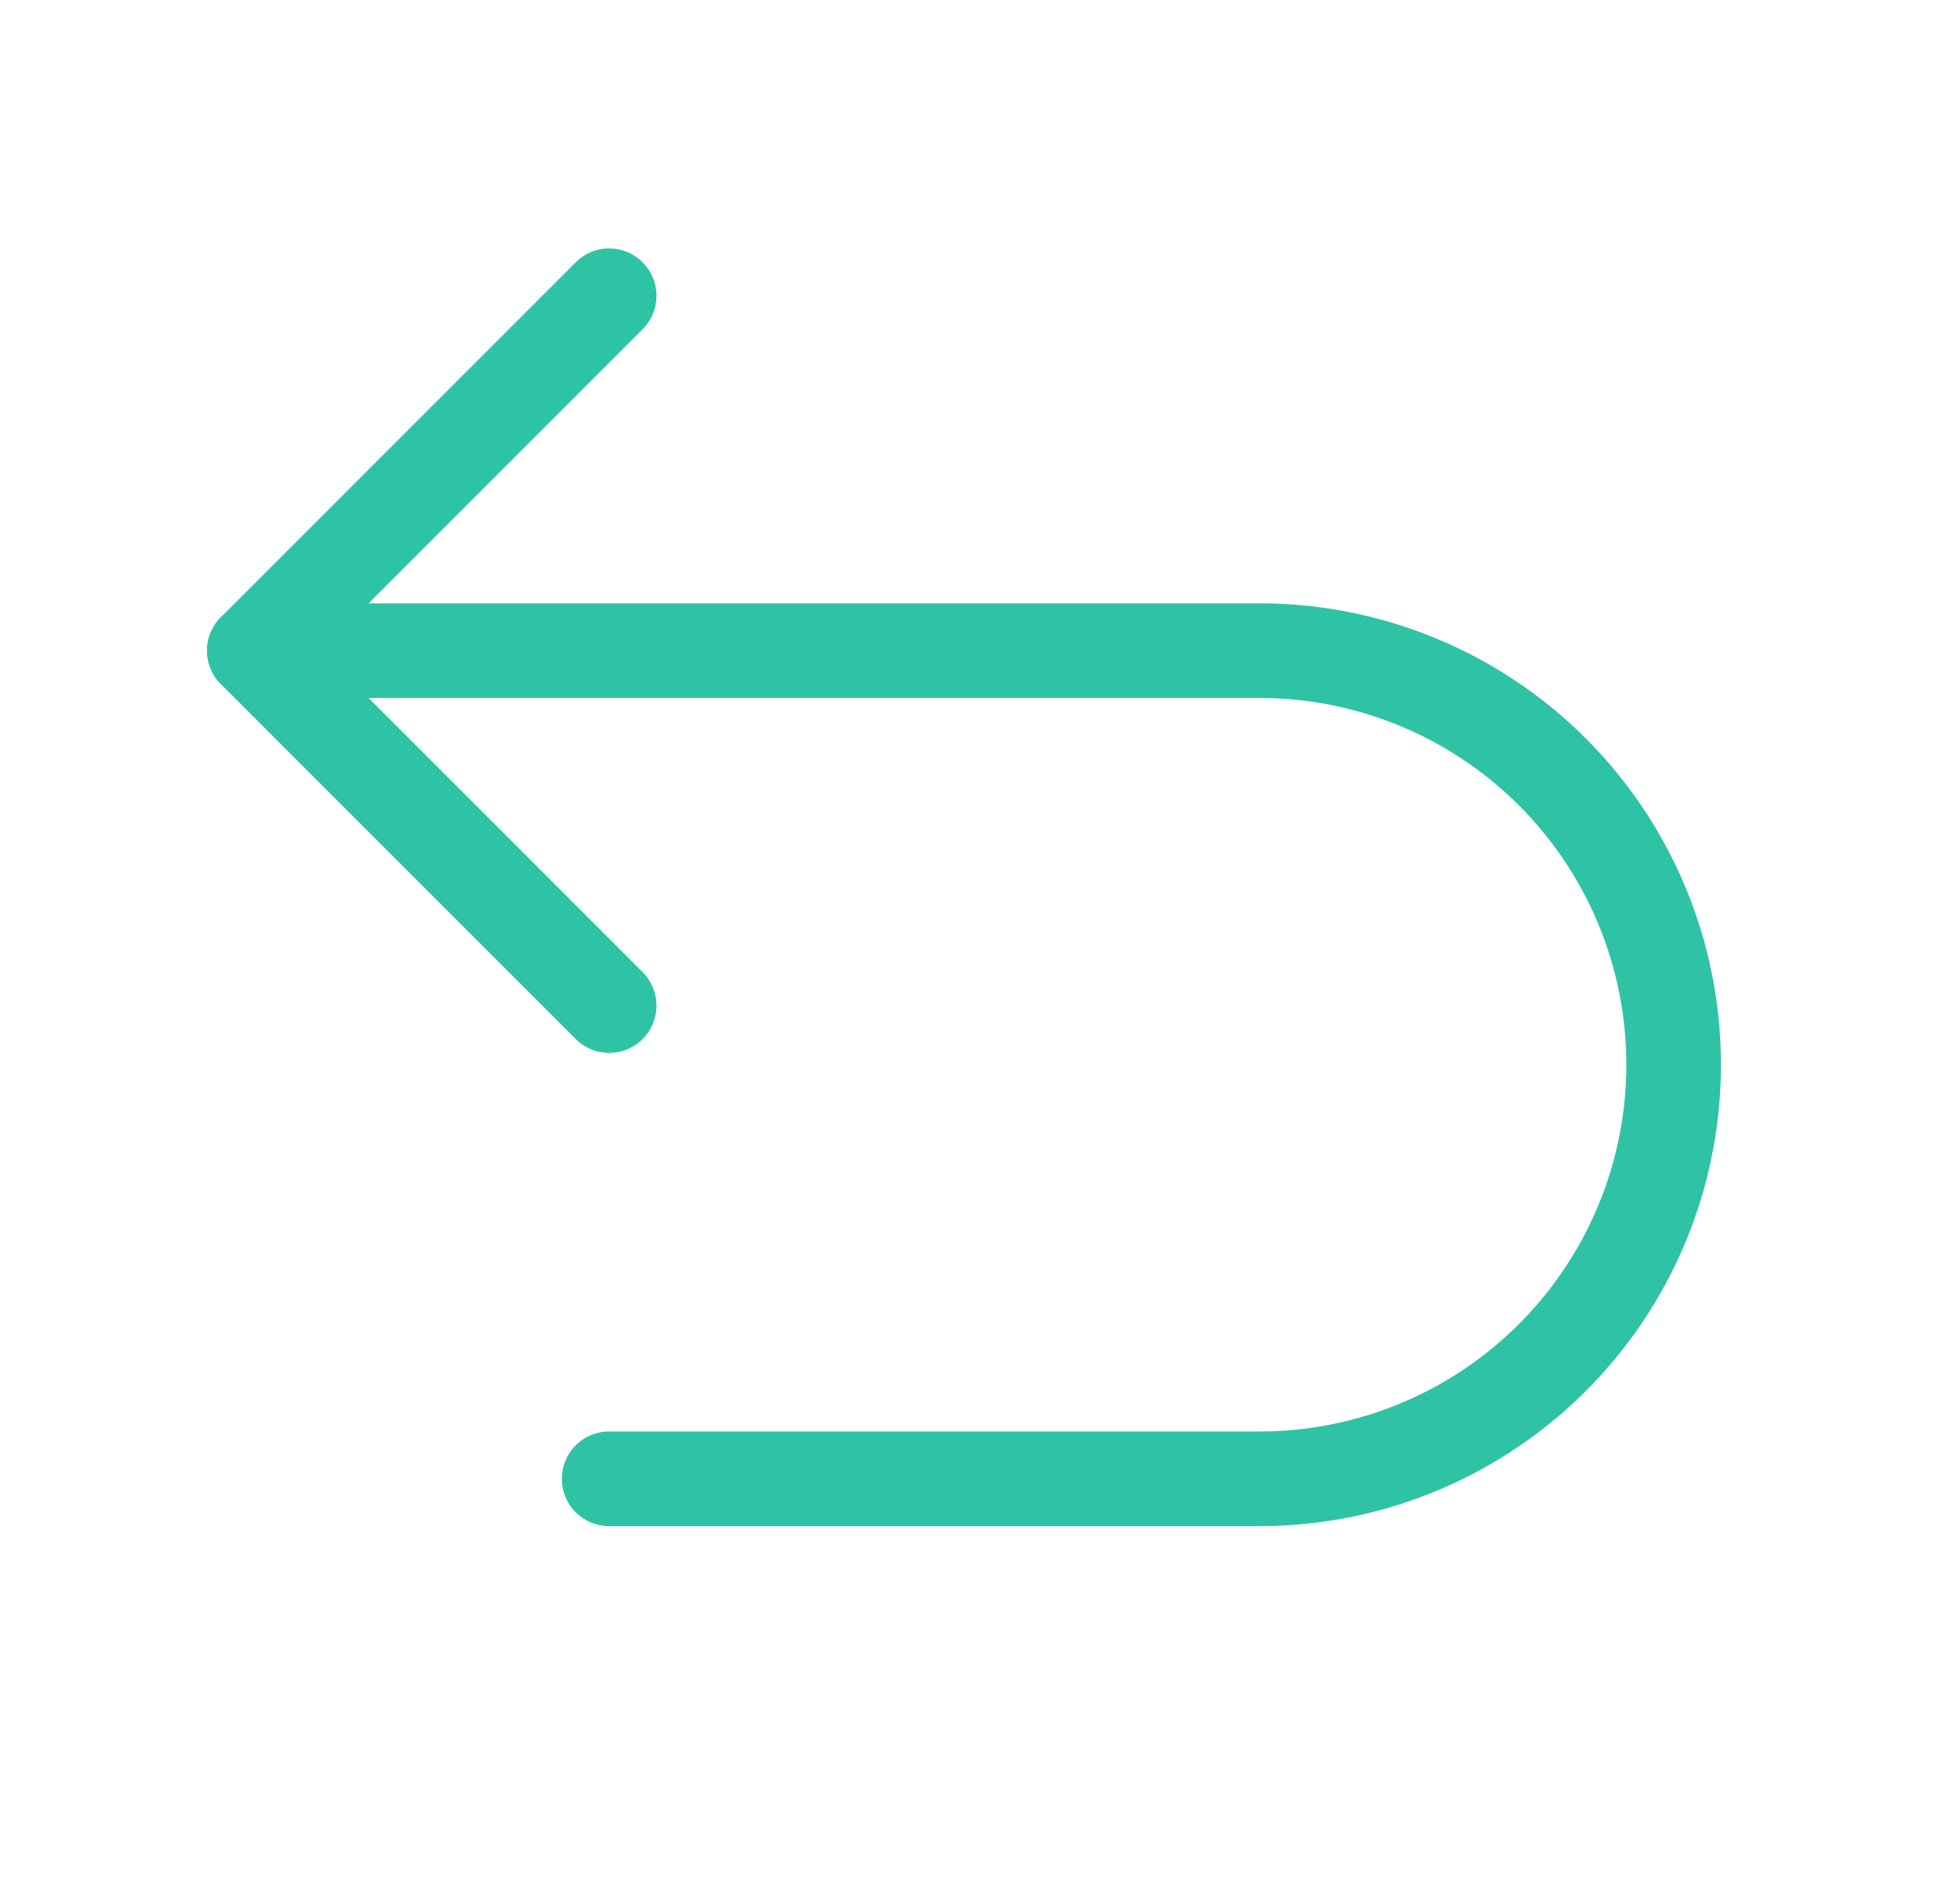
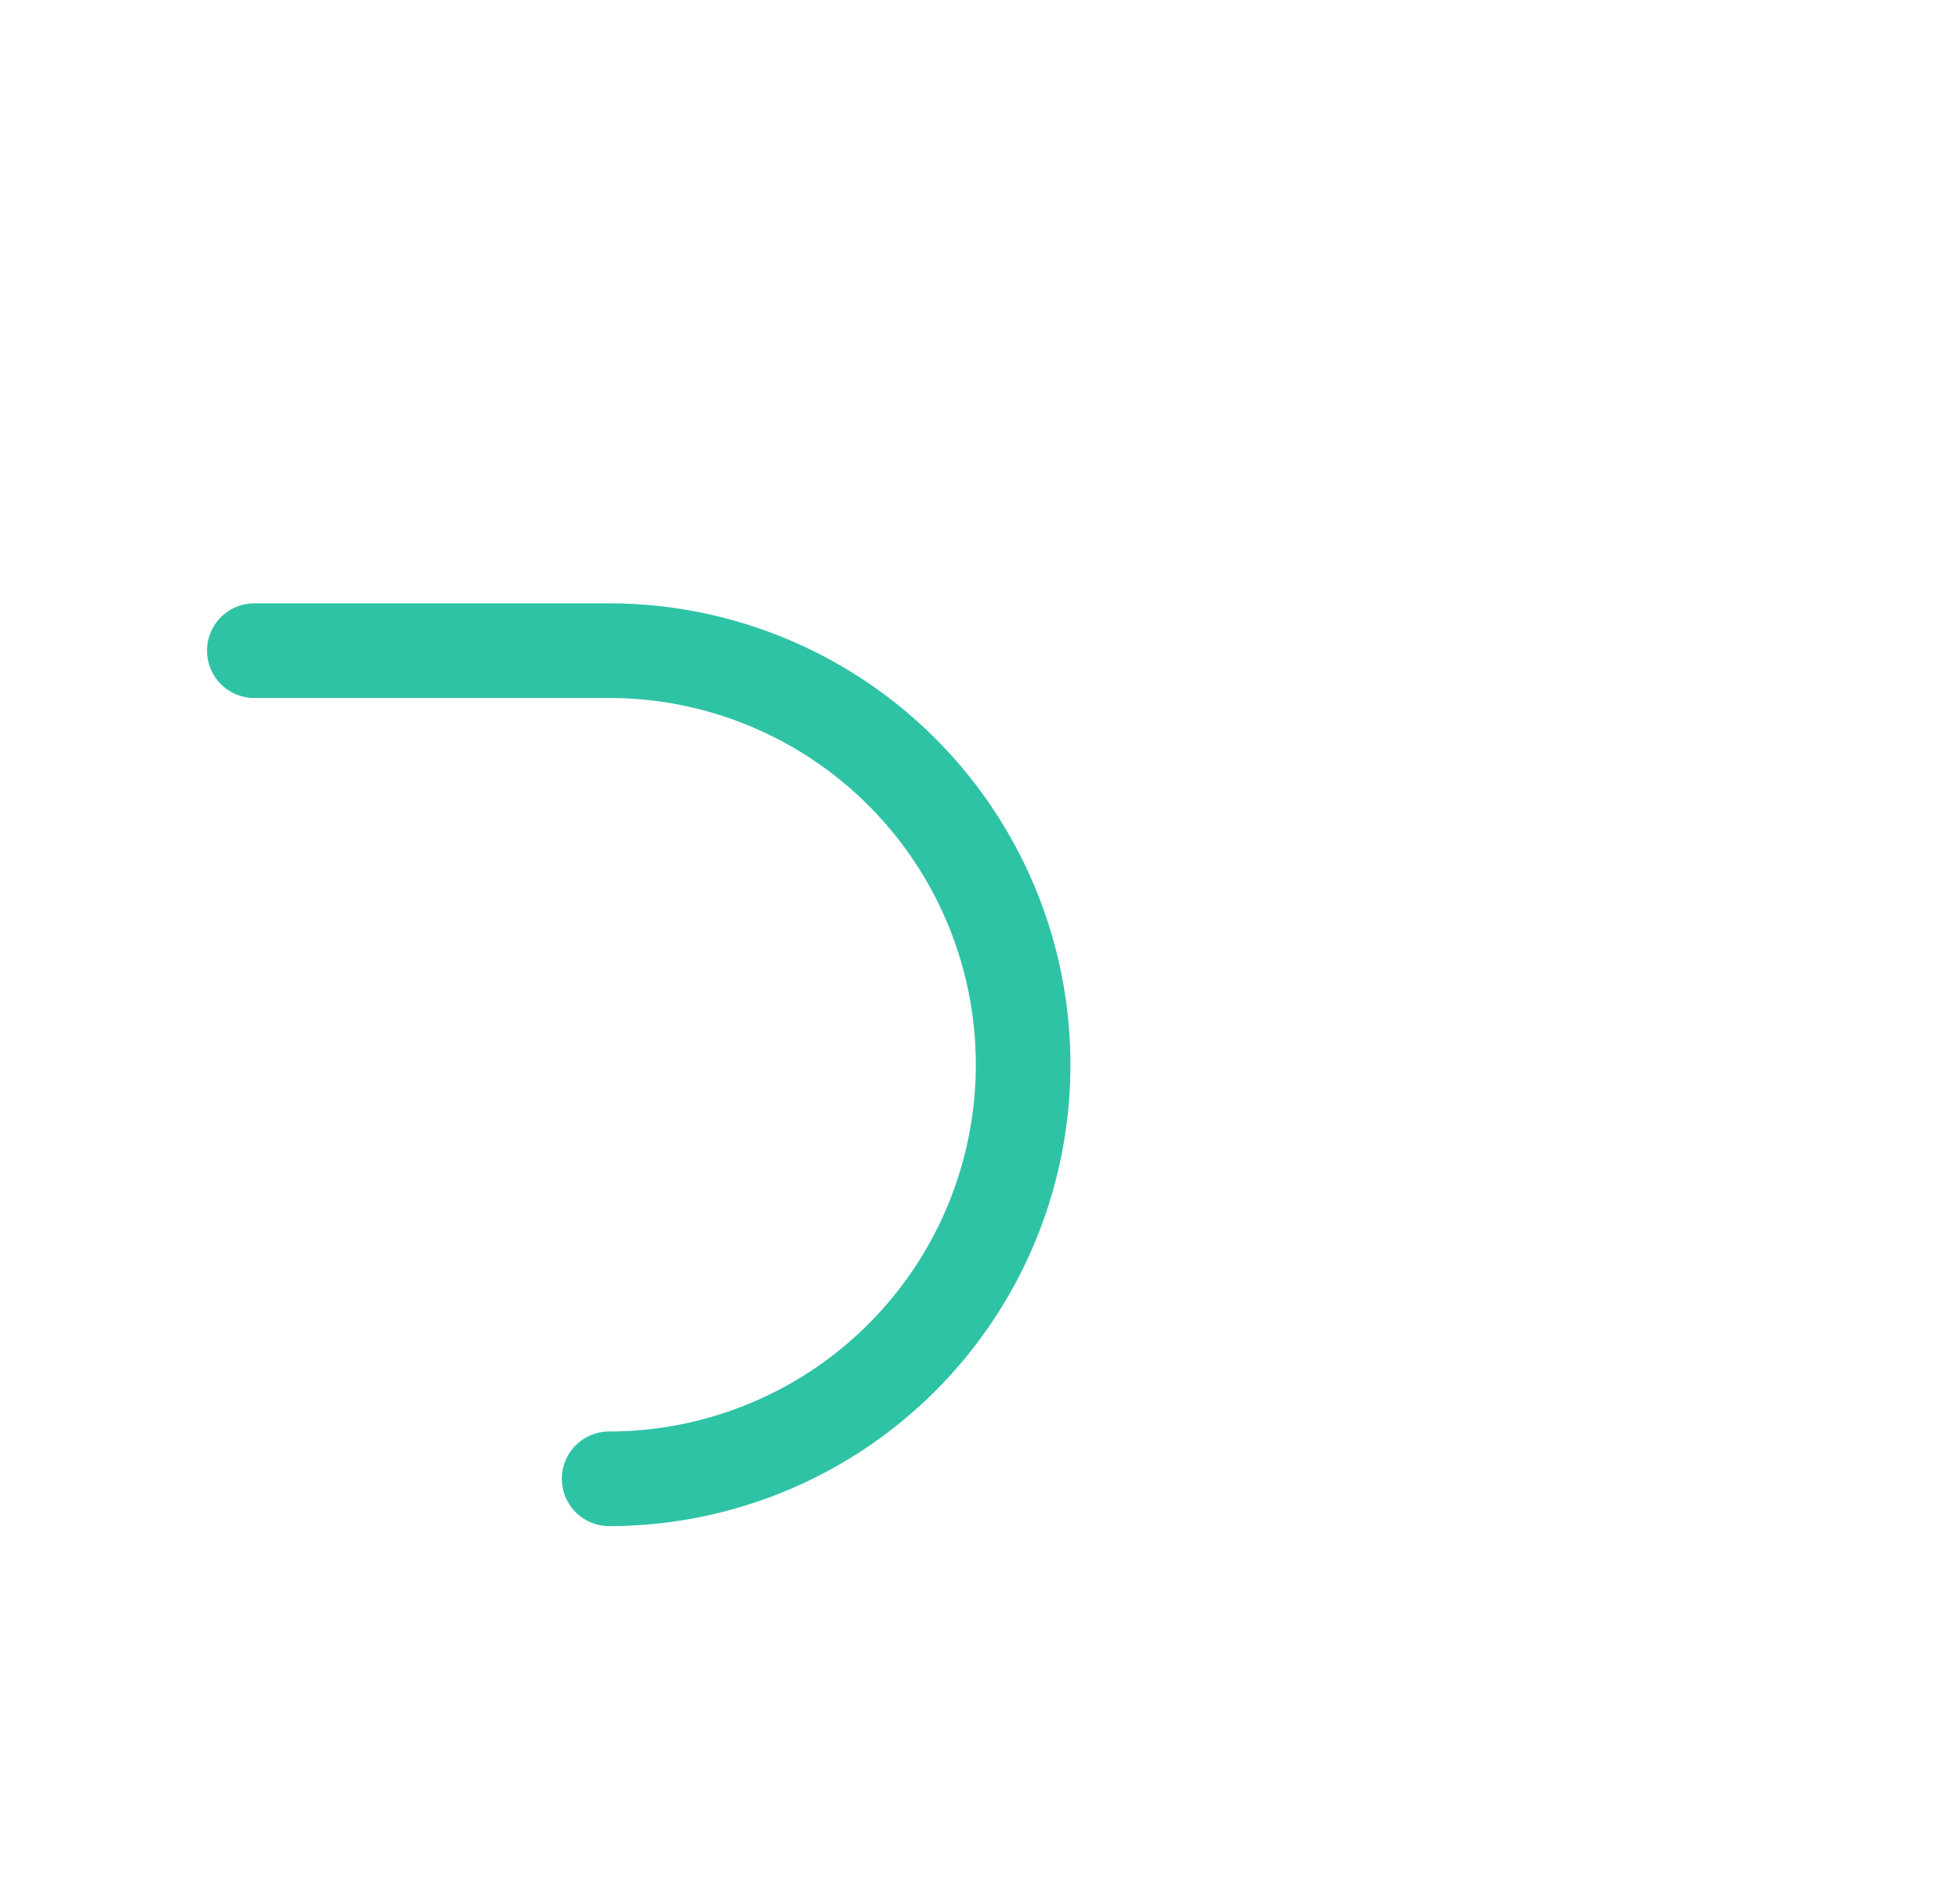
<svg xmlns="http://www.w3.org/2000/svg" viewBox="0 0 29 28" fill="none">
-   <path d="m9.013 14.875-5.25-5.25 5.25-5.25" stroke-width="1.4" stroke-linejoin="round" stroke-linecap="round" stroke="#2fc3a6" />
-   <path d="M9.013 21.875h9.625a6.125 6.125 0 0 0 6.125-6.125v0a6.125 6.125 0 0 0-6.125-6.125H3.763" stroke-width="1.4" stroke-linejoin="round" stroke-linecap="round" stroke="#2fc3a6" />
+   <path d="M9.013 21.875a6.125 6.125 0 0 0 6.125-6.125v0a6.125 6.125 0 0 0-6.125-6.125H3.763" stroke-width="1.4" stroke-linejoin="round" stroke-linecap="round" stroke="#2fc3a6" />
</svg>